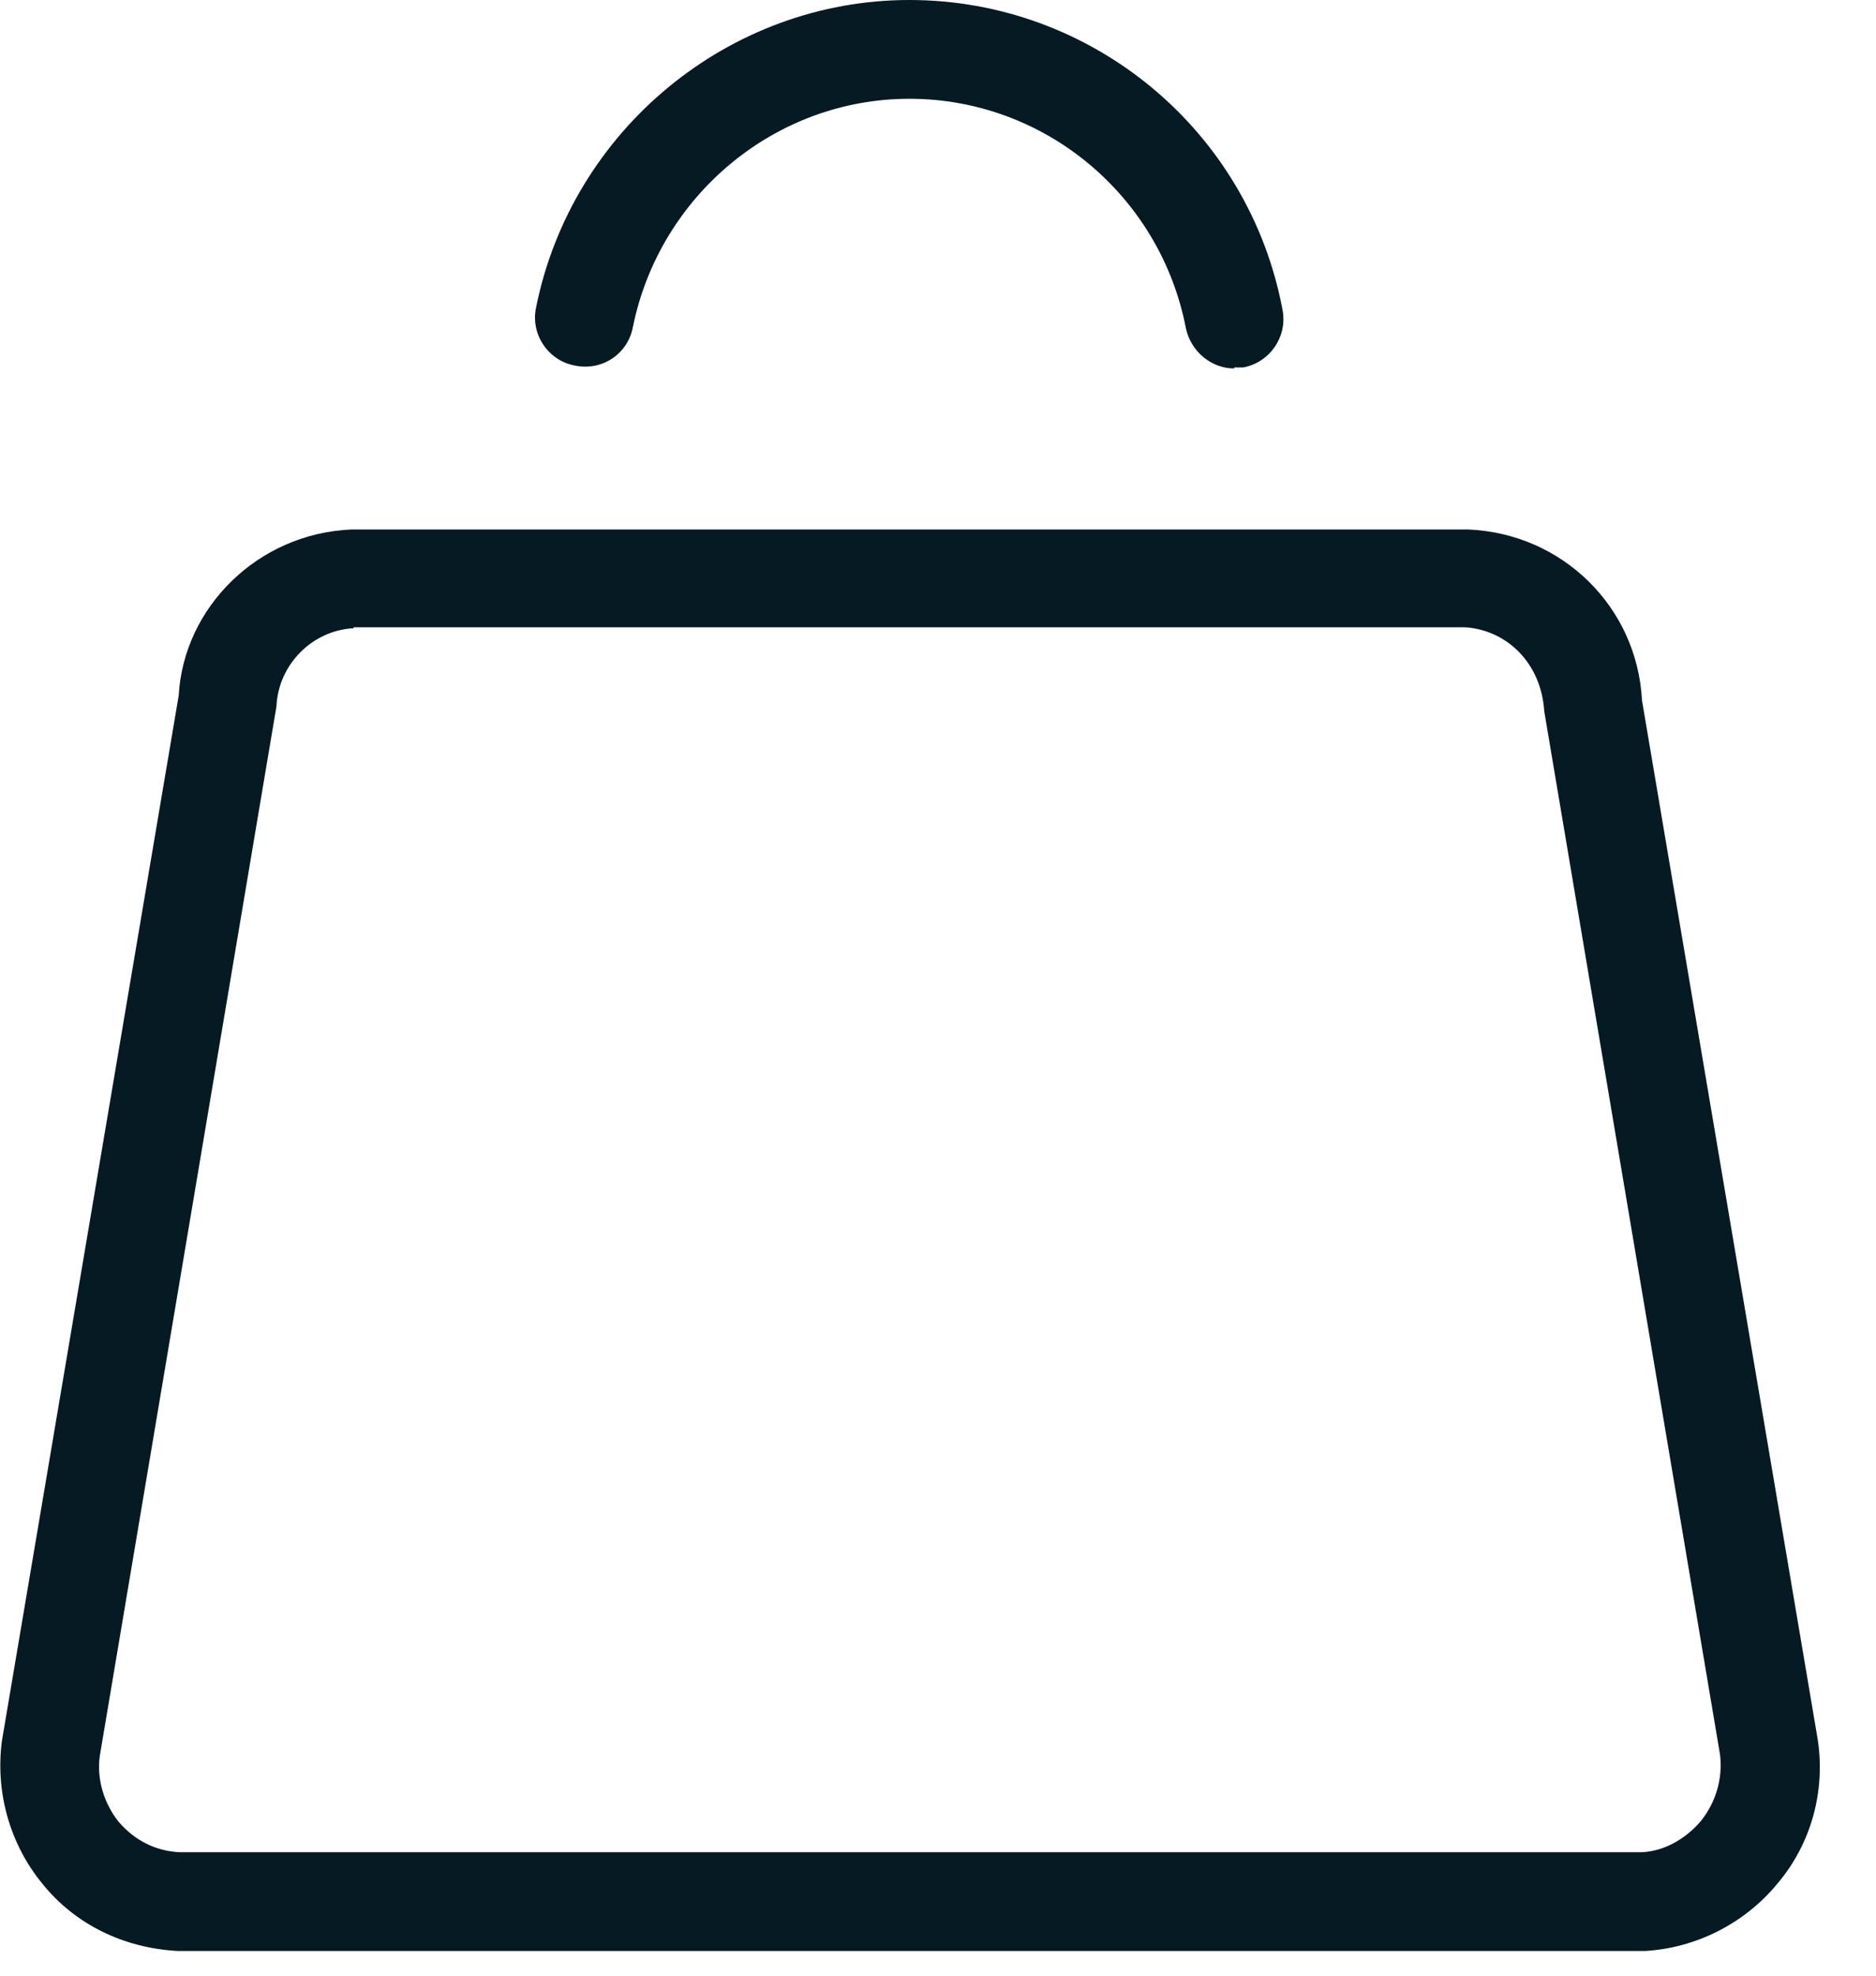
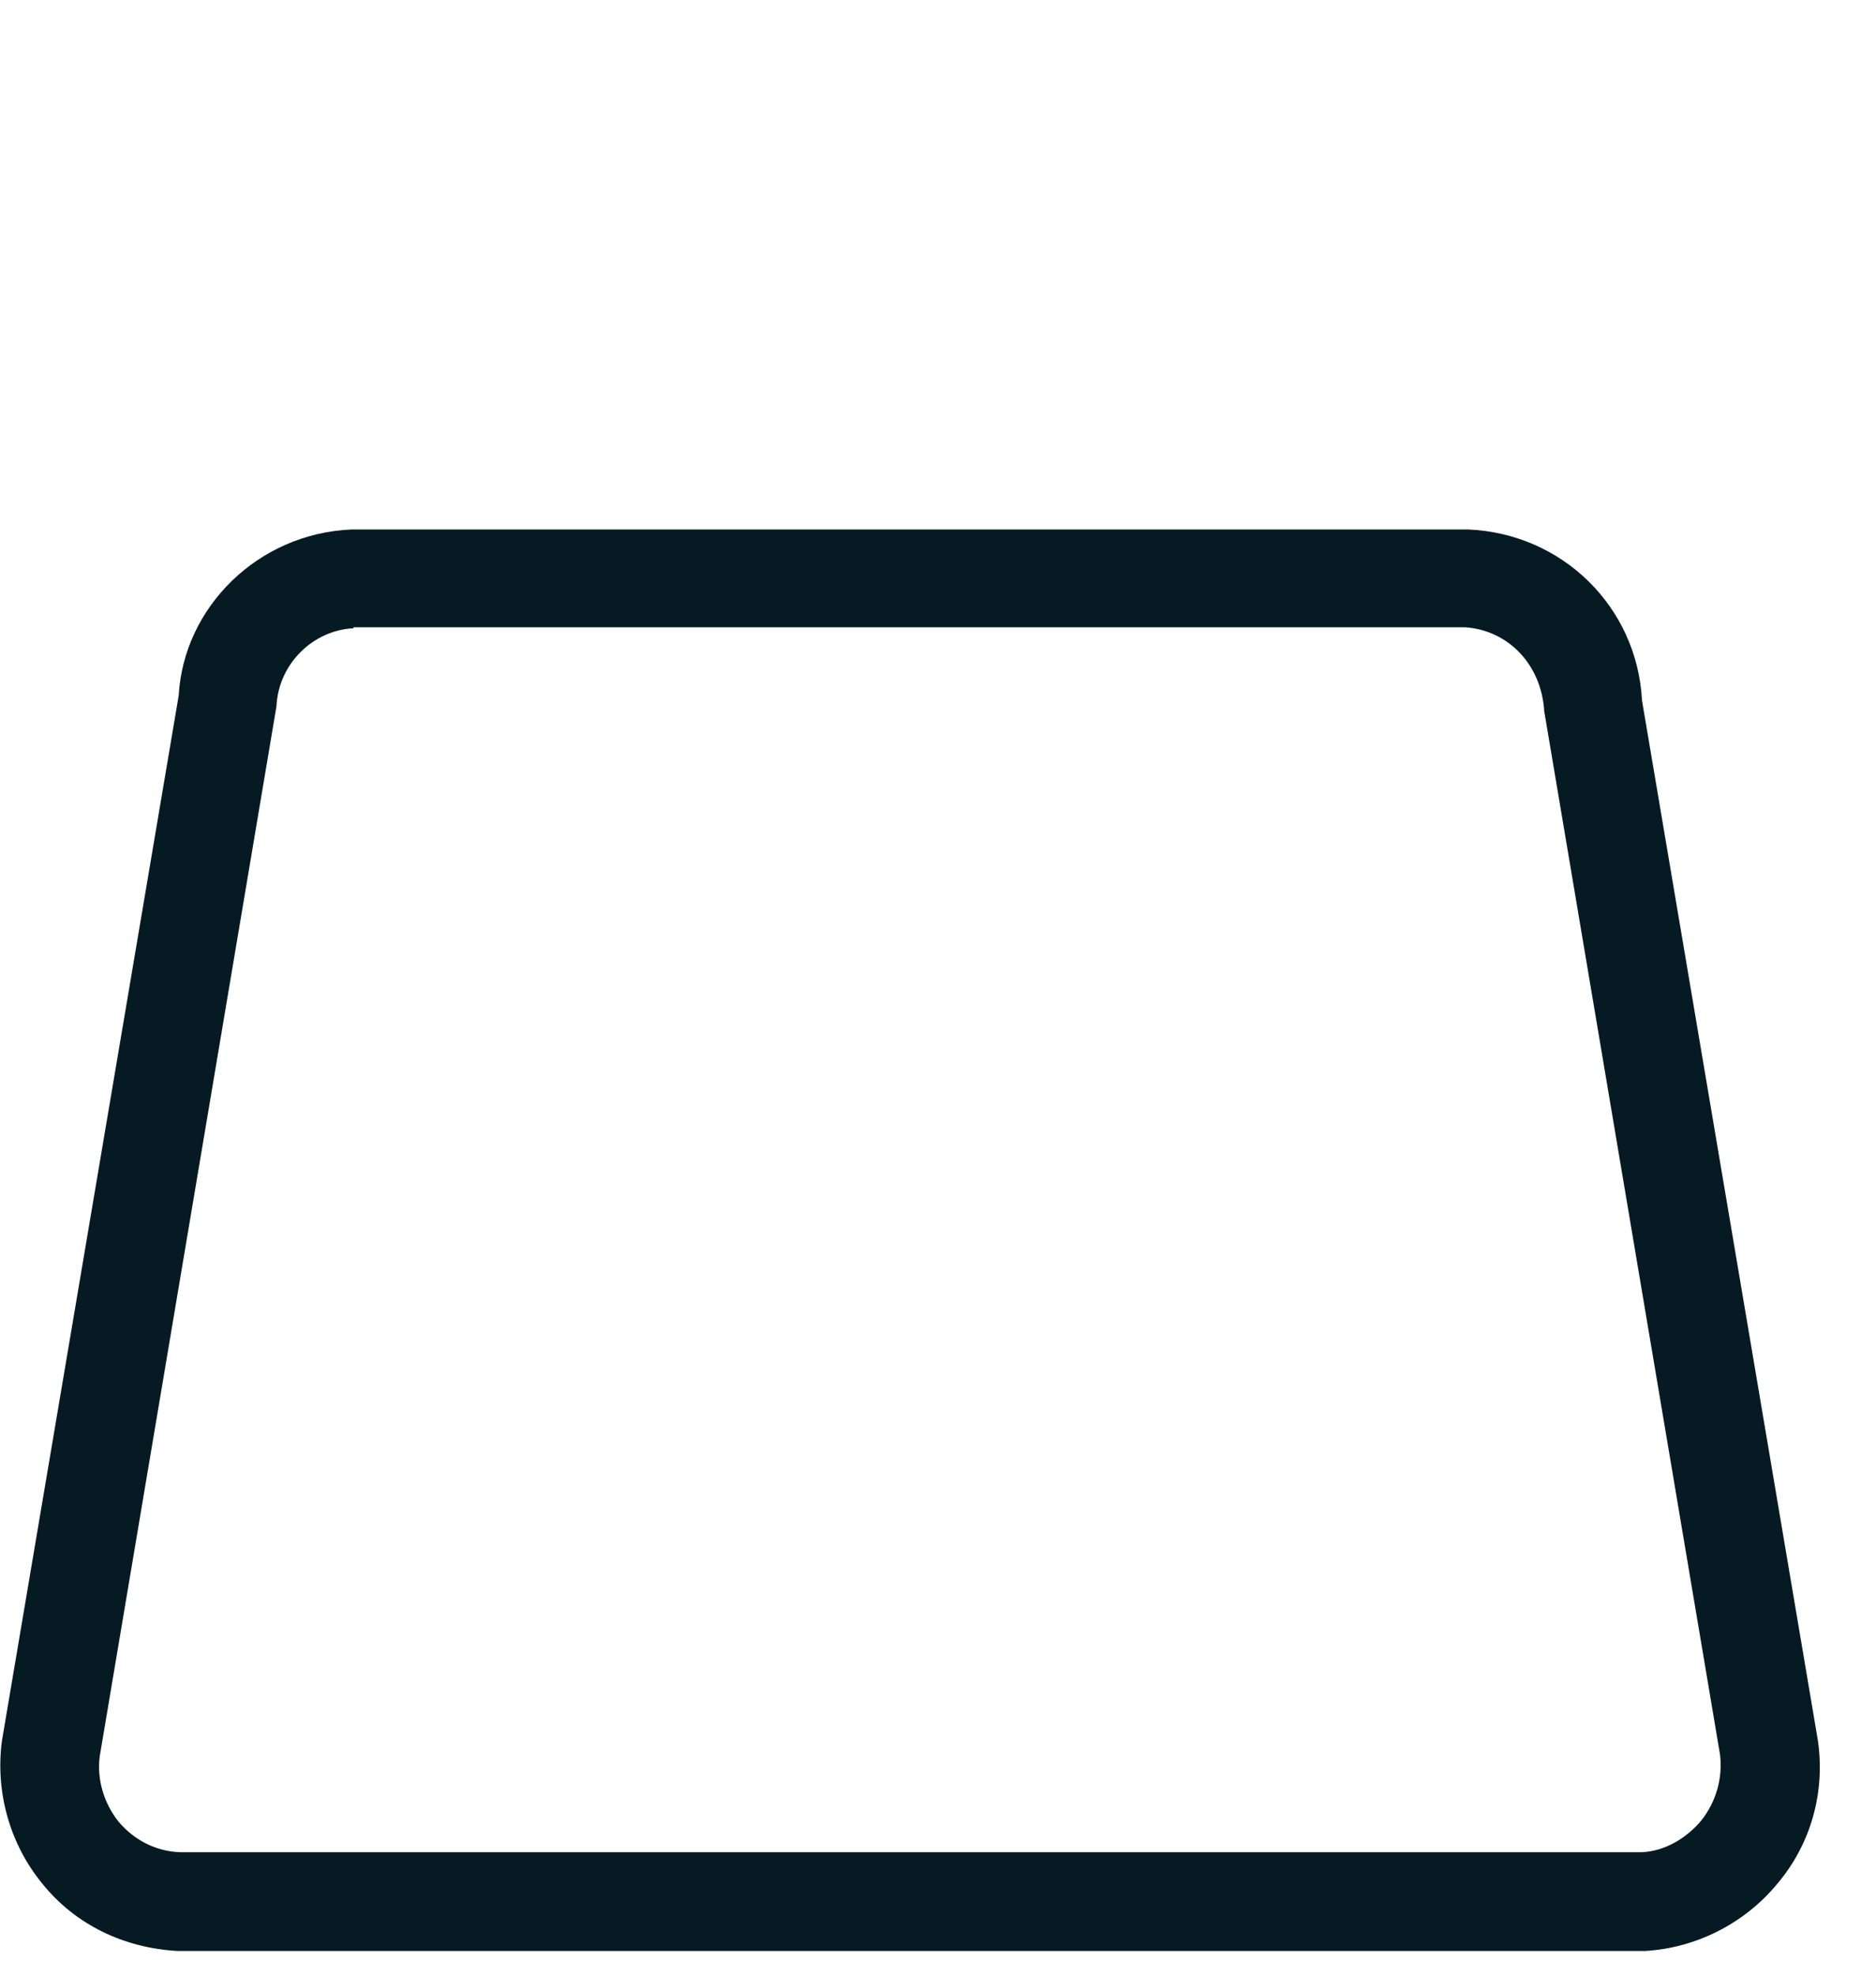
<svg xmlns="http://www.w3.org/2000/svg" id="Layer_1" viewBox="0 0 19 20">
  <defs>
    <style>.cls-1{fill:#051a23;}</style>
  </defs>
  <g id="Shopping-E-Commerce__x2F__Shopping-Bags__x2F__shopping-bag-tag-1">
    <g id="Group_113">
      <g id="shopping-bag-tag-1">
        <g id="Shape_696">
          <path class="cls-1" d="M1.8,19.75c-.55-.03-1.04-.27-1.37-.68-.33-.4-.48-.93-.41-1.45L1.81,7.04c.05-.89.8-1.64,1.75-1.68h11.29s.01,0,.02,0c.95.04,1.71.78,1.76,1.73l1.78,10.52c.08.53-.07,1.06-.41,1.46-.33.4-.82.65-1.34.68H1.8ZM3.58,6.36c-.41.02-.76.36-.78.79l-1.79,10.63c-.03.23.04.47.19.66.16.19.38.3.62.31h14.81c.22-.01.44-.13.6-.32.15-.19.22-.43.19-.67l-1.78-10.56c-.03-.48-.37-.82-.8-.85H3.58Z" />
        </g>
        <g id="Shape_697">
-           <path class="cls-1" d="M12.5,3.73c-.23,0-.44-.17-.49-.41-.26-1.34-1.43-2.32-2.8-2.32-1.36,0-2.53.98-2.8,2.31-.05.27-.31.45-.59.39-.27-.05-.45-.32-.39-.59C5.79,1.32,7.38,0,9.21,0c1.85,0,3.44,1.32,3.78,3.14.05.27-.13.53-.4.58-.03,0-.06,0-.09,0Z" />
-         </g>
+           </g>
      </g>
    </g>
  </g>
</svg>